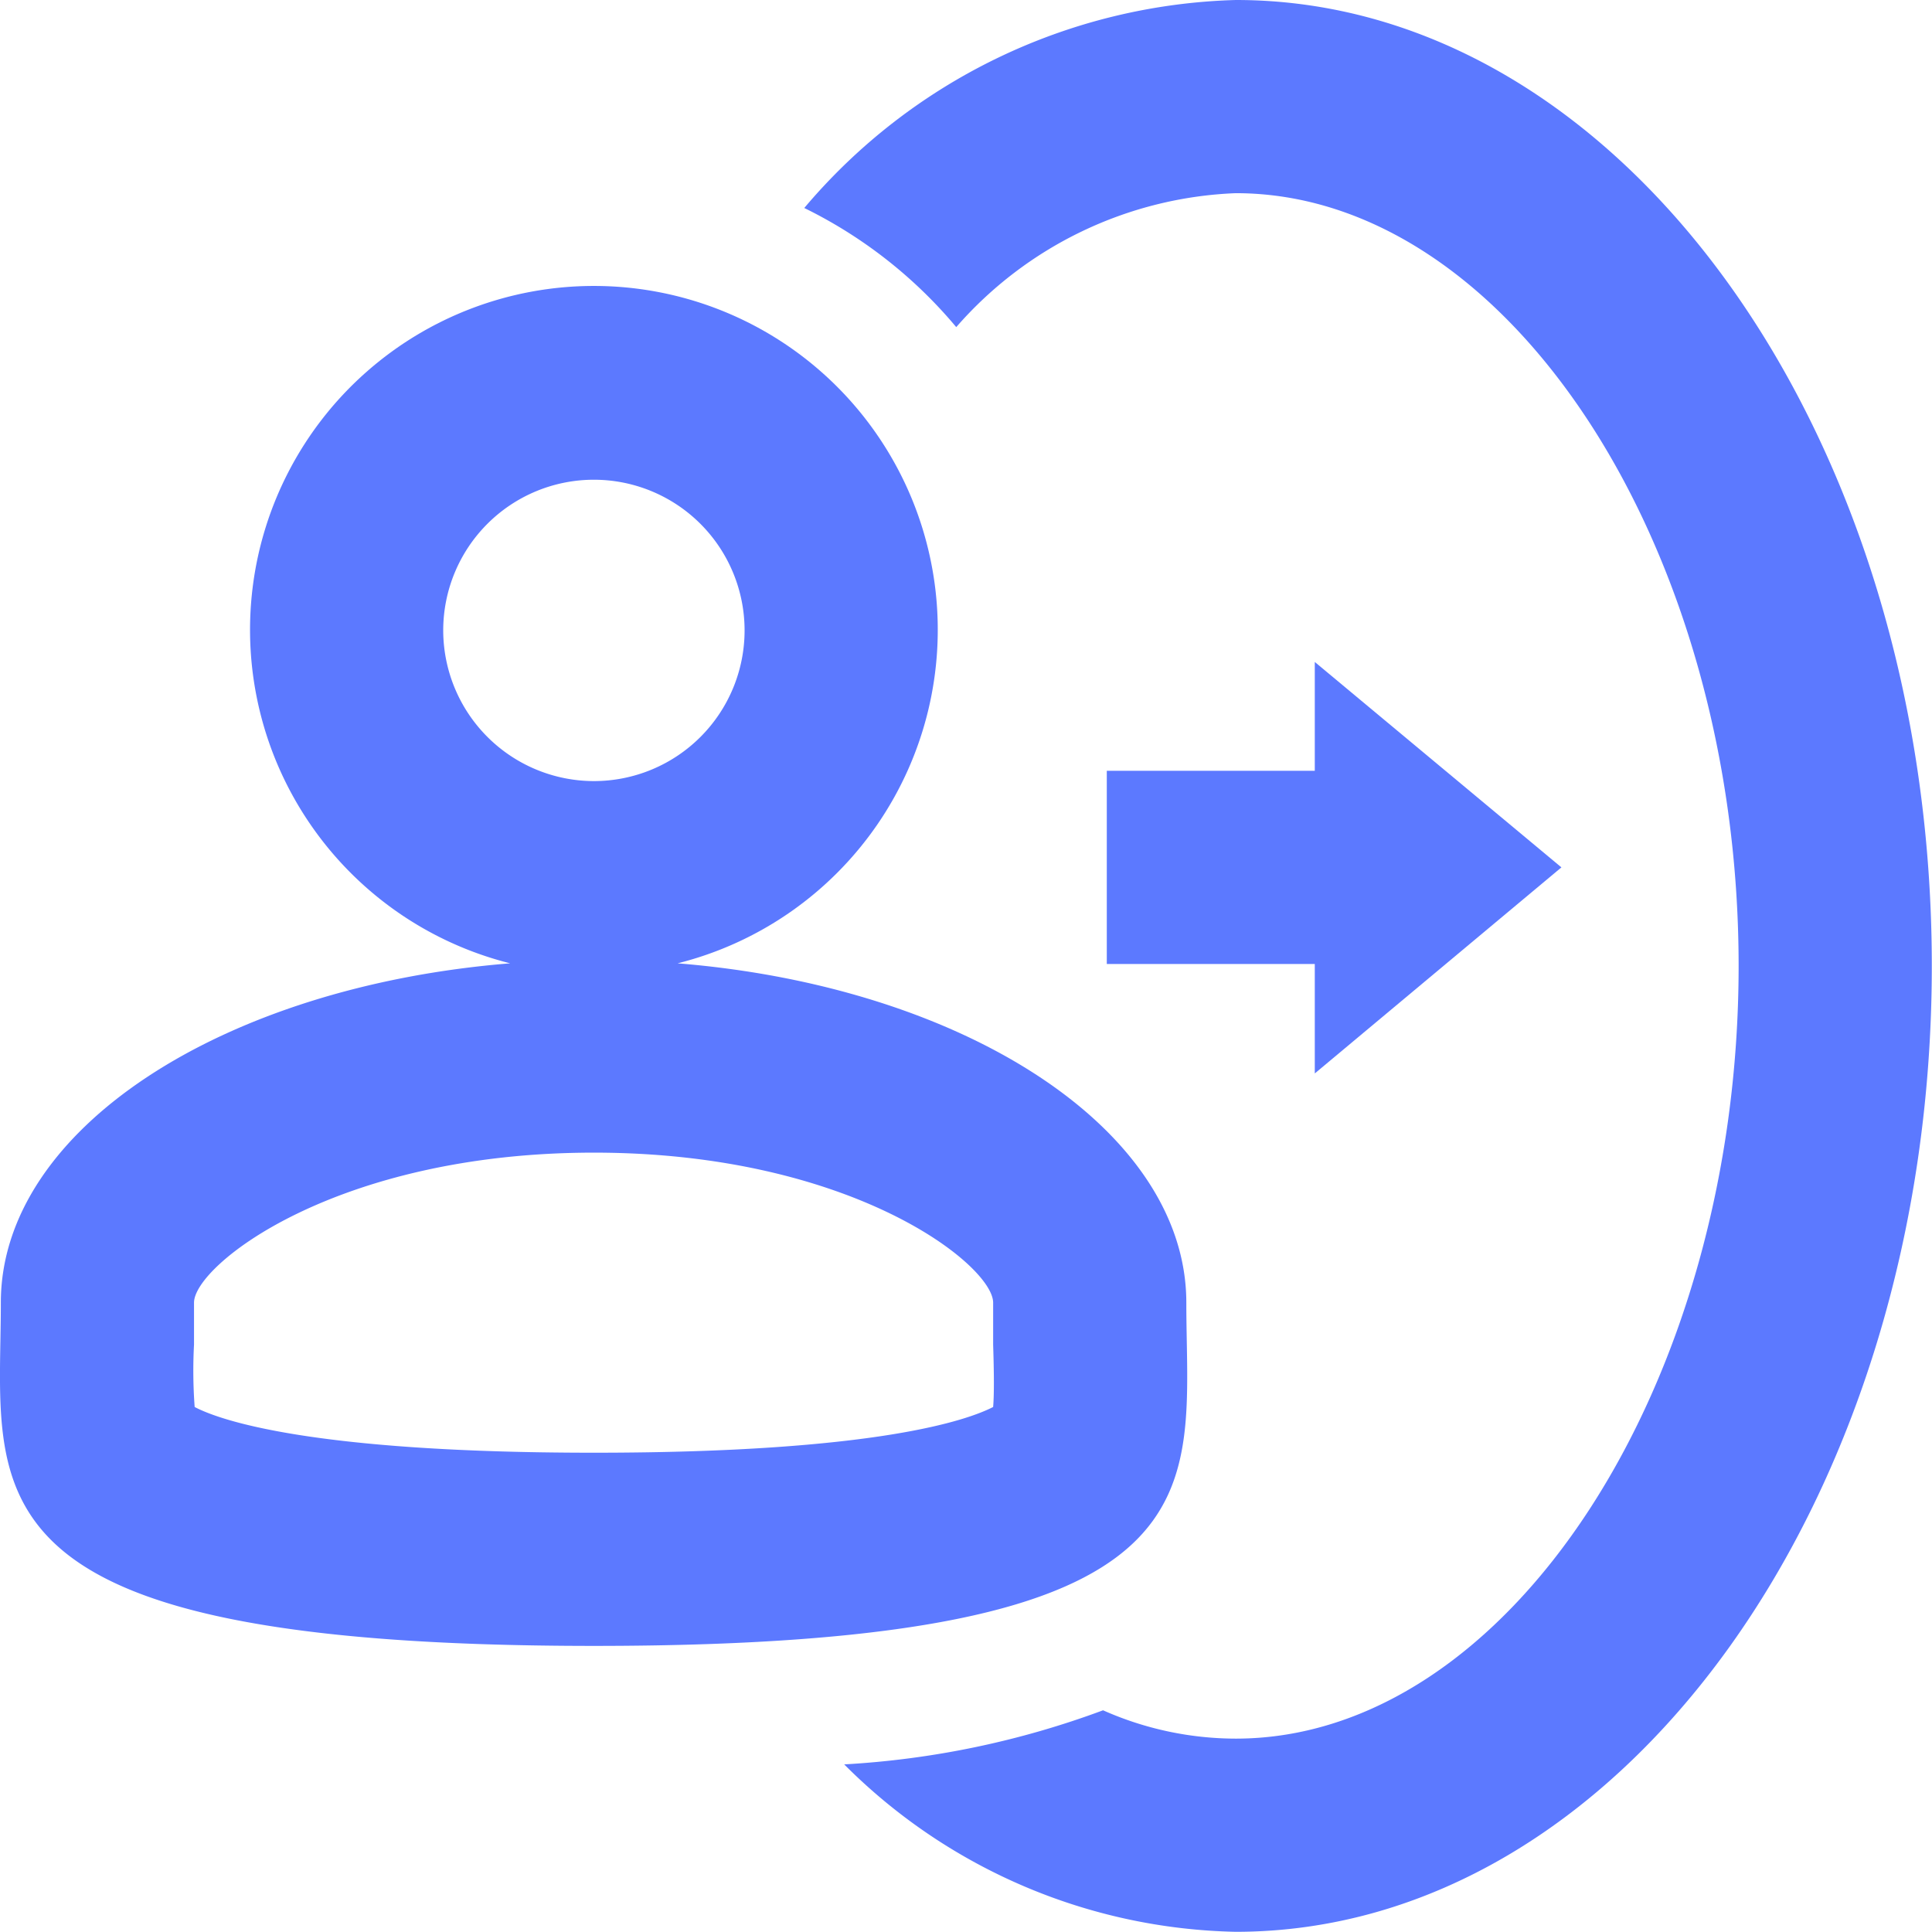
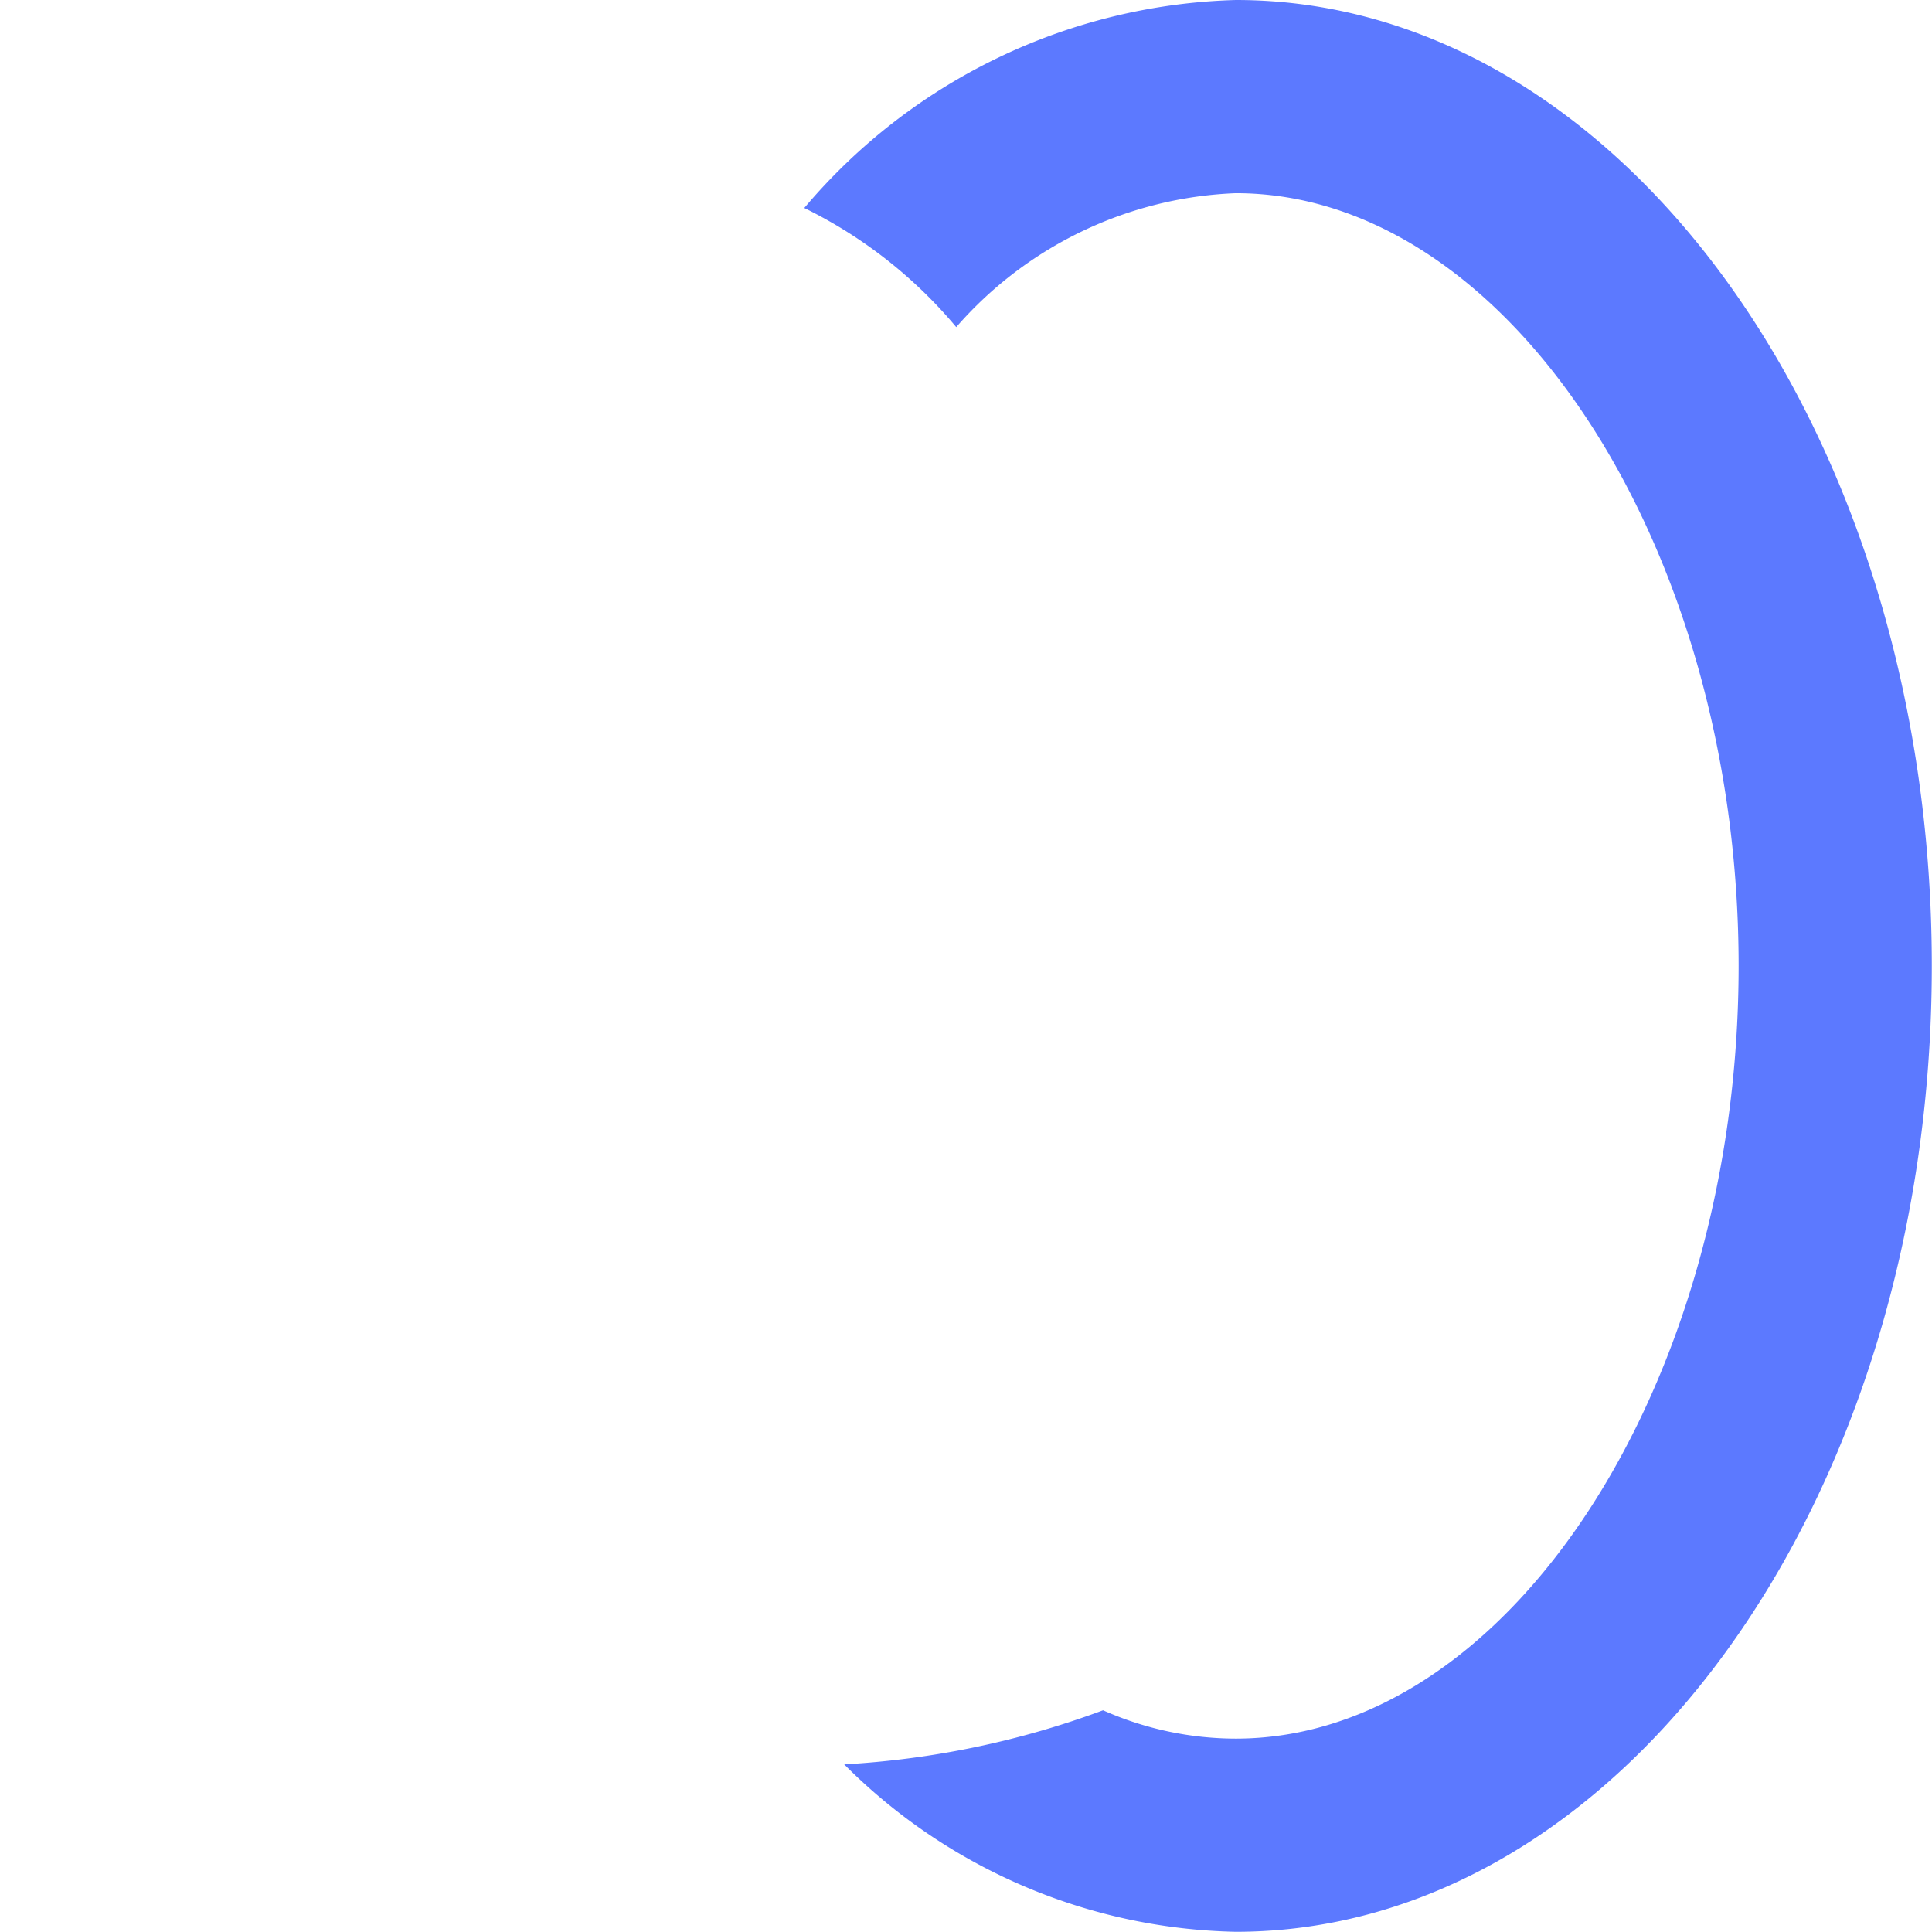
<svg xmlns="http://www.w3.org/2000/svg" viewBox="0 0 30.003 30">
  <g>
    <path d="M30,15c0,8.29-4.84,15-10.81,15a8.83,8.83,0,0,1-6.08-2.6,13.736,13.736,0,0,0,4.02-.84,5.085,5.085,0,0,0,2.06.44C23.423,27,27,21.51,27,15s-3.58-12-7.81-12a6.07,6.07,0,0,0-4.34,2.08,7.213,7.213,0,0,0-2.36-1.85A9.094,9.094,0,0,1,19.193,0C25.163,0,30,6.72,30,15Z" fill="#5c79ff" />
-     <path d="M18.423,20.23c0-2.68-3.44-4.91-7.9-5.27a5.34,5.34,0,1,0-2.6,0c-4.47.36-7.91,2.58-7.91,5.27,0,2.94-.76,5.33,9.21,5.33S18.423,23.17,18.423,20.23ZM6.883,9.79a2.34,2.34,0,1,1,2.34,2.34A2.343,2.343,0,0,1,6.883,9.79Zm8.54,12.06c-.39.2-1.8.71-6.2.71s-5.82-.51-6.2-.71a7.662,7.662,0,0,1-.01-.97v-.65c0-.58,2.2-2.33,6.21-2.33s6.2,1.75,6.2,2.33v.65C15.433,21.2,15.443,21.61,15.423,21.85Z" fill="#5c79ff" />
-     <polygon points="20.418 16.67 20.418 14.97 17.188 14.97 17.188 11.97 20.418 11.97 20.418 10.28 24.248 13.47 20.418 16.67" fill="#5c79ff" />
  </g>
</svg>